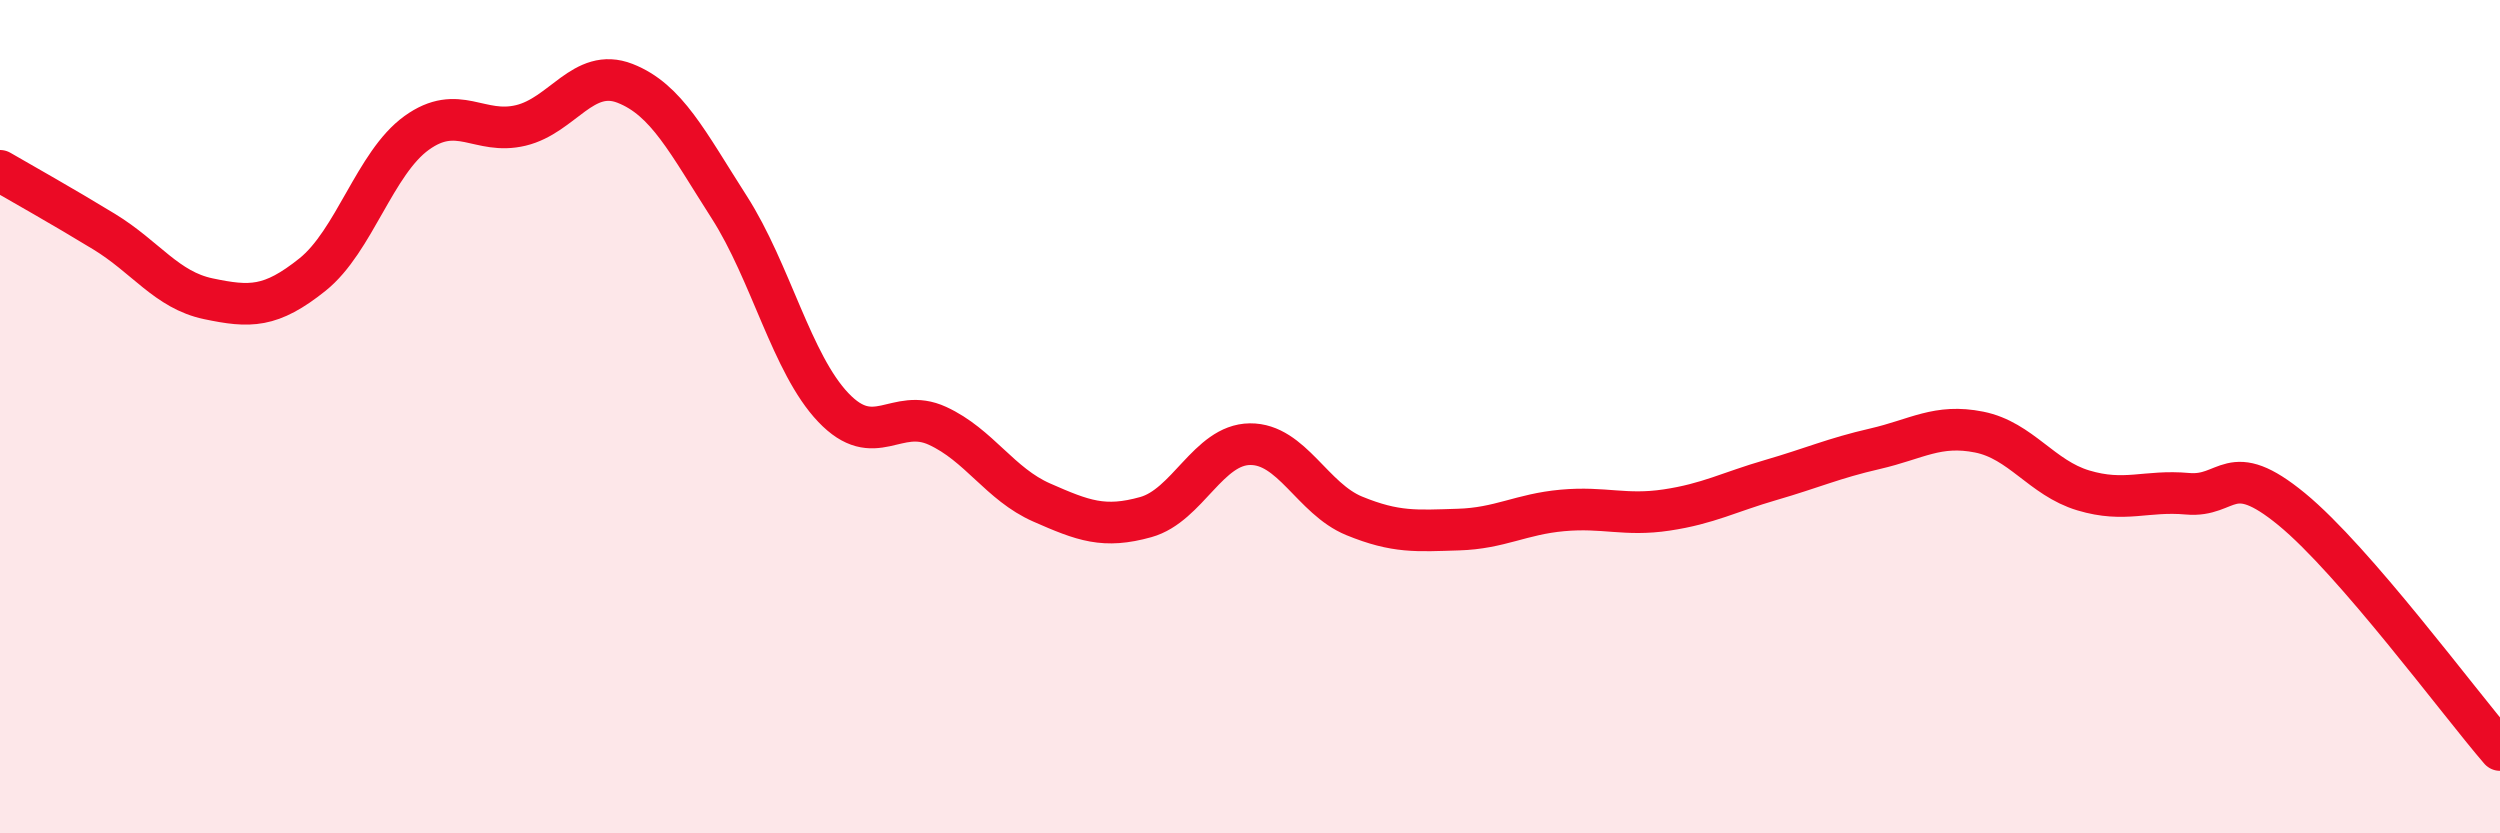
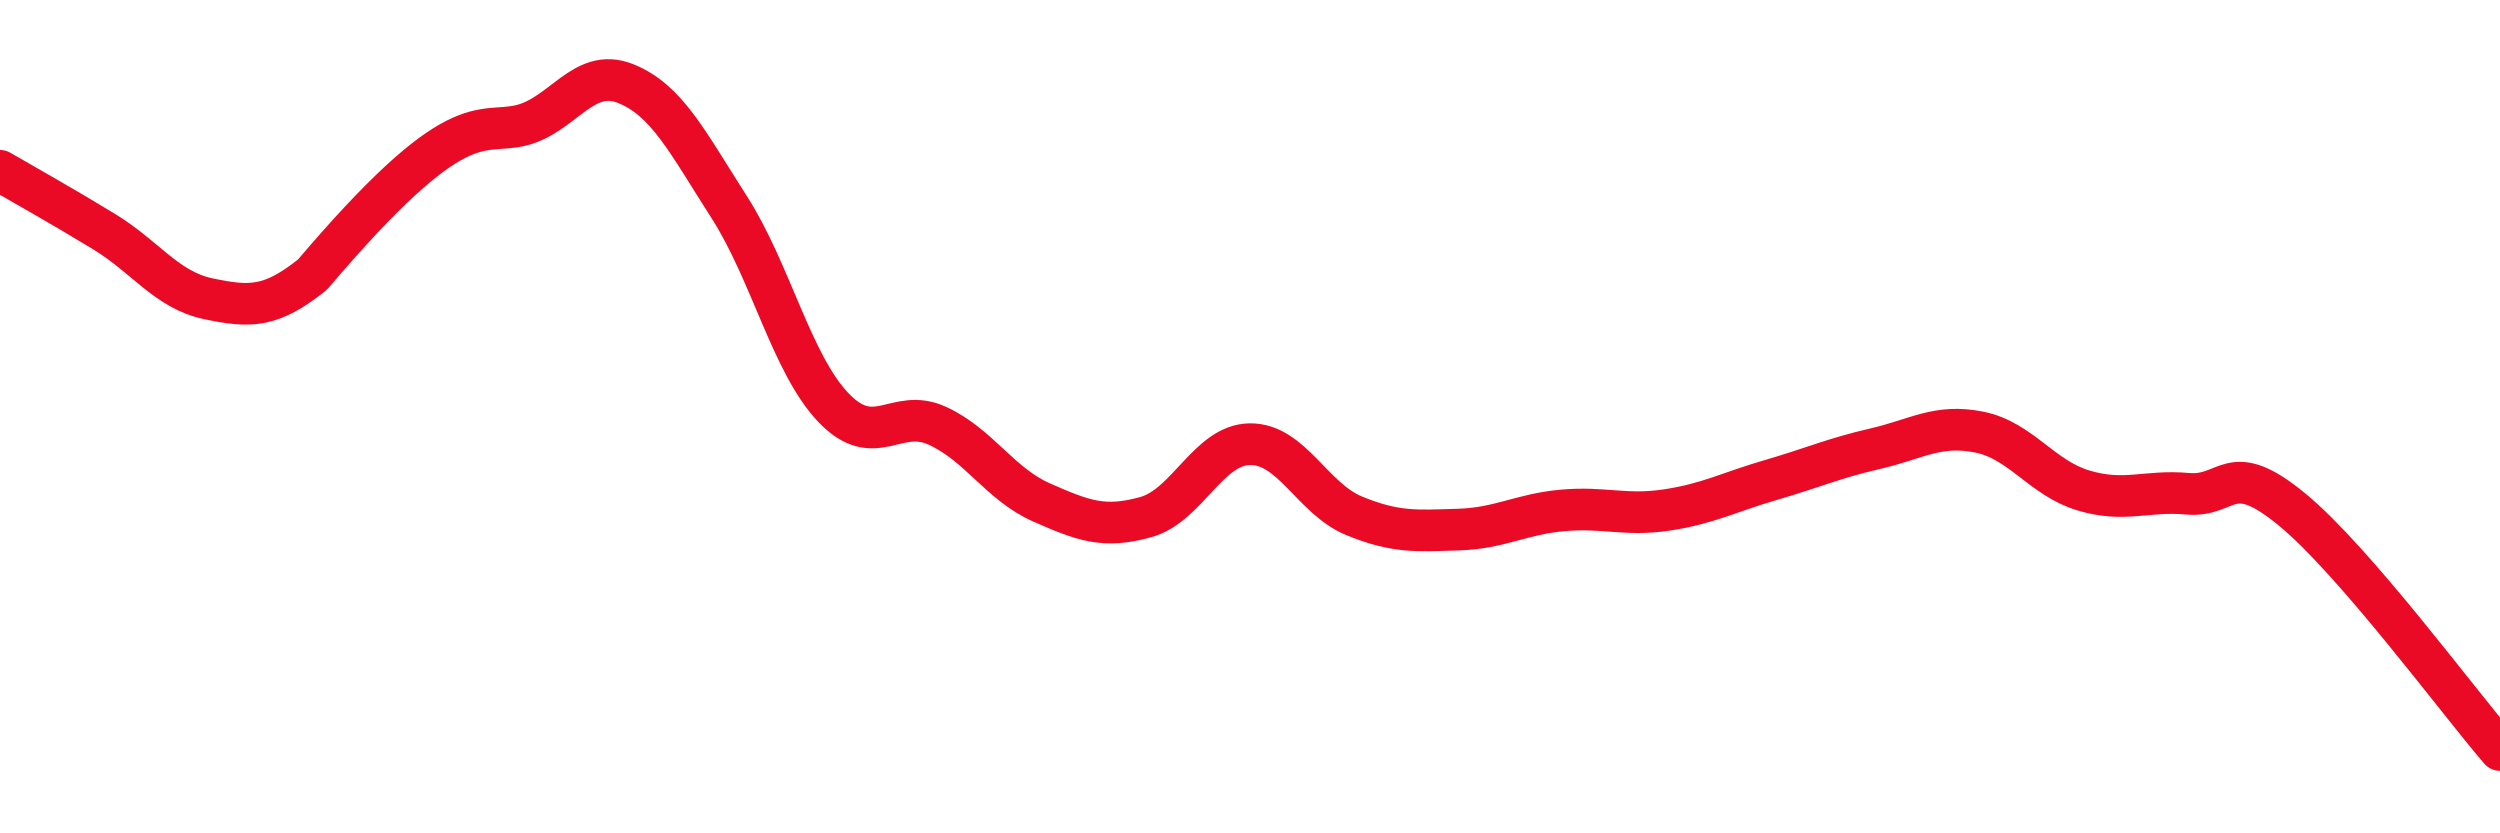
<svg xmlns="http://www.w3.org/2000/svg" width="60" height="20" viewBox="0 0 60 20">
-   <path d="M 0,4.1 C 0.5,4.39 1.5,4.95 2.5,5.56 C 3.5,6.17 4,6.96 5,7.17 C 6,7.38 6.5,7.39 7.5,6.59 C 8.5,5.79 9,3.91 10,3.19 C 11,2.47 11.5,3.25 12.5,3.01 C 13.5,2.77 14,1.61 15,2 C 16,2.39 16.5,3.41 17.5,4.97 C 18.5,6.53 19,8.73 20,9.78 C 21,10.83 21.5,9.76 22.5,10.22 C 23.5,10.68 24,11.62 25,12.06 C 26,12.5 26.5,12.69 27.5,12.41 C 28.5,12.13 29,10.67 30,10.66 C 31,10.65 31.5,11.97 32.5,12.38 C 33.5,12.79 34,12.74 35,12.71 C 36,12.68 36.5,12.34 37.5,12.25 C 38.5,12.16 39,12.39 40,12.24 C 41,12.09 41.5,11.81 42.5,11.52 C 43.5,11.23 44,11 45,10.77 C 46,10.54 46.5,10.17 47.5,10.37 C 48.5,10.57 49,11.47 50,11.77 C 51,12.07 51.5,11.76 52.5,11.85 C 53.5,11.94 53.5,10.99 55,12.22 C 56.5,13.45 59,16.84 60,18L60 20L0 20Z" fill="#EB0A25" opacity="0.1" stroke-linecap="round" stroke-linejoin="round" />
-   <path d="M 0,4.1 C 0.5,4.39 1.5,4.95 2.5,5.56 C 3.5,6.17 4,6.96 5,7.17 C 6,7.38 6.5,7.39 7.5,6.59 C 8.5,5.79 9,3.91 10,3.19 C 11,2.47 11.5,3.25 12.5,3.01 C 13.5,2.77 14,1.61 15,2 C 16,2.39 16.5,3.41 17.5,4.97 C 18.5,6.53 19,8.73 20,9.78 C 21,10.83 21.5,9.76 22.5,10.22 C 23.5,10.68 24,11.62 25,12.06 C 26,12.5 26.5,12.69 27.5,12.41 C 28.5,12.13 29,10.67 30,10.66 C 31,10.65 31.5,11.97 32.5,12.38 C 33.5,12.79 34,12.74 35,12.71 C 36,12.68 36.5,12.34 37.5,12.25 C 38.5,12.16 39,12.39 40,12.24 C 41,12.09 41.5,11.81 42.5,11.52 C 43.5,11.23 44,11 45,10.77 C 46,10.54 46.5,10.17 47.5,10.37 C 48.5,10.57 49,11.47 50,11.77 C 51,12.07 51.5,11.76 52.5,11.85 C 53.5,11.94 53.5,10.99 55,12.22 C 56.5,13.45 59,16.84 60,18" stroke="#EB0A25" stroke-width="1" fill="none" stroke-linecap="round" stroke-linejoin="round" />
+   <path d="M 0,4.1 C 0.5,4.39 1.5,4.95 2.5,5.56 C 3.5,6.17 4,6.96 5,7.17 C 6,7.38 6.5,7.39 7.5,6.59 C 11,2.47 11.5,3.25 12.5,3.01 C 13.5,2.77 14,1.61 15,2 C 16,2.39 16.5,3.41 17.5,4.97 C 18.5,6.53 19,8.73 20,9.78 C 21,10.83 21.5,9.76 22.5,10.22 C 23.5,10.68 24,11.62 25,12.06 C 26,12.5 26.5,12.69 27.5,12.41 C 28.5,12.13 29,10.67 30,10.66 C 31,10.65 31.5,11.97 32.5,12.38 C 33.5,12.79 34,12.74 35,12.71 C 36,12.68 36.5,12.34 37.5,12.25 C 38.5,12.16 39,12.39 40,12.24 C 41,12.09 41.5,11.81 42.5,11.52 C 43.5,11.23 44,11 45,10.77 C 46,10.54 46.5,10.17 47.5,10.37 C 48.5,10.57 49,11.47 50,11.77 C 51,12.07 51.5,11.76 52.5,11.85 C 53.5,11.94 53.5,10.99 55,12.22 C 56.5,13.45 59,16.84 60,18" stroke="#EB0A25" stroke-width="1" fill="none" stroke-linecap="round" stroke-linejoin="round" />
</svg>